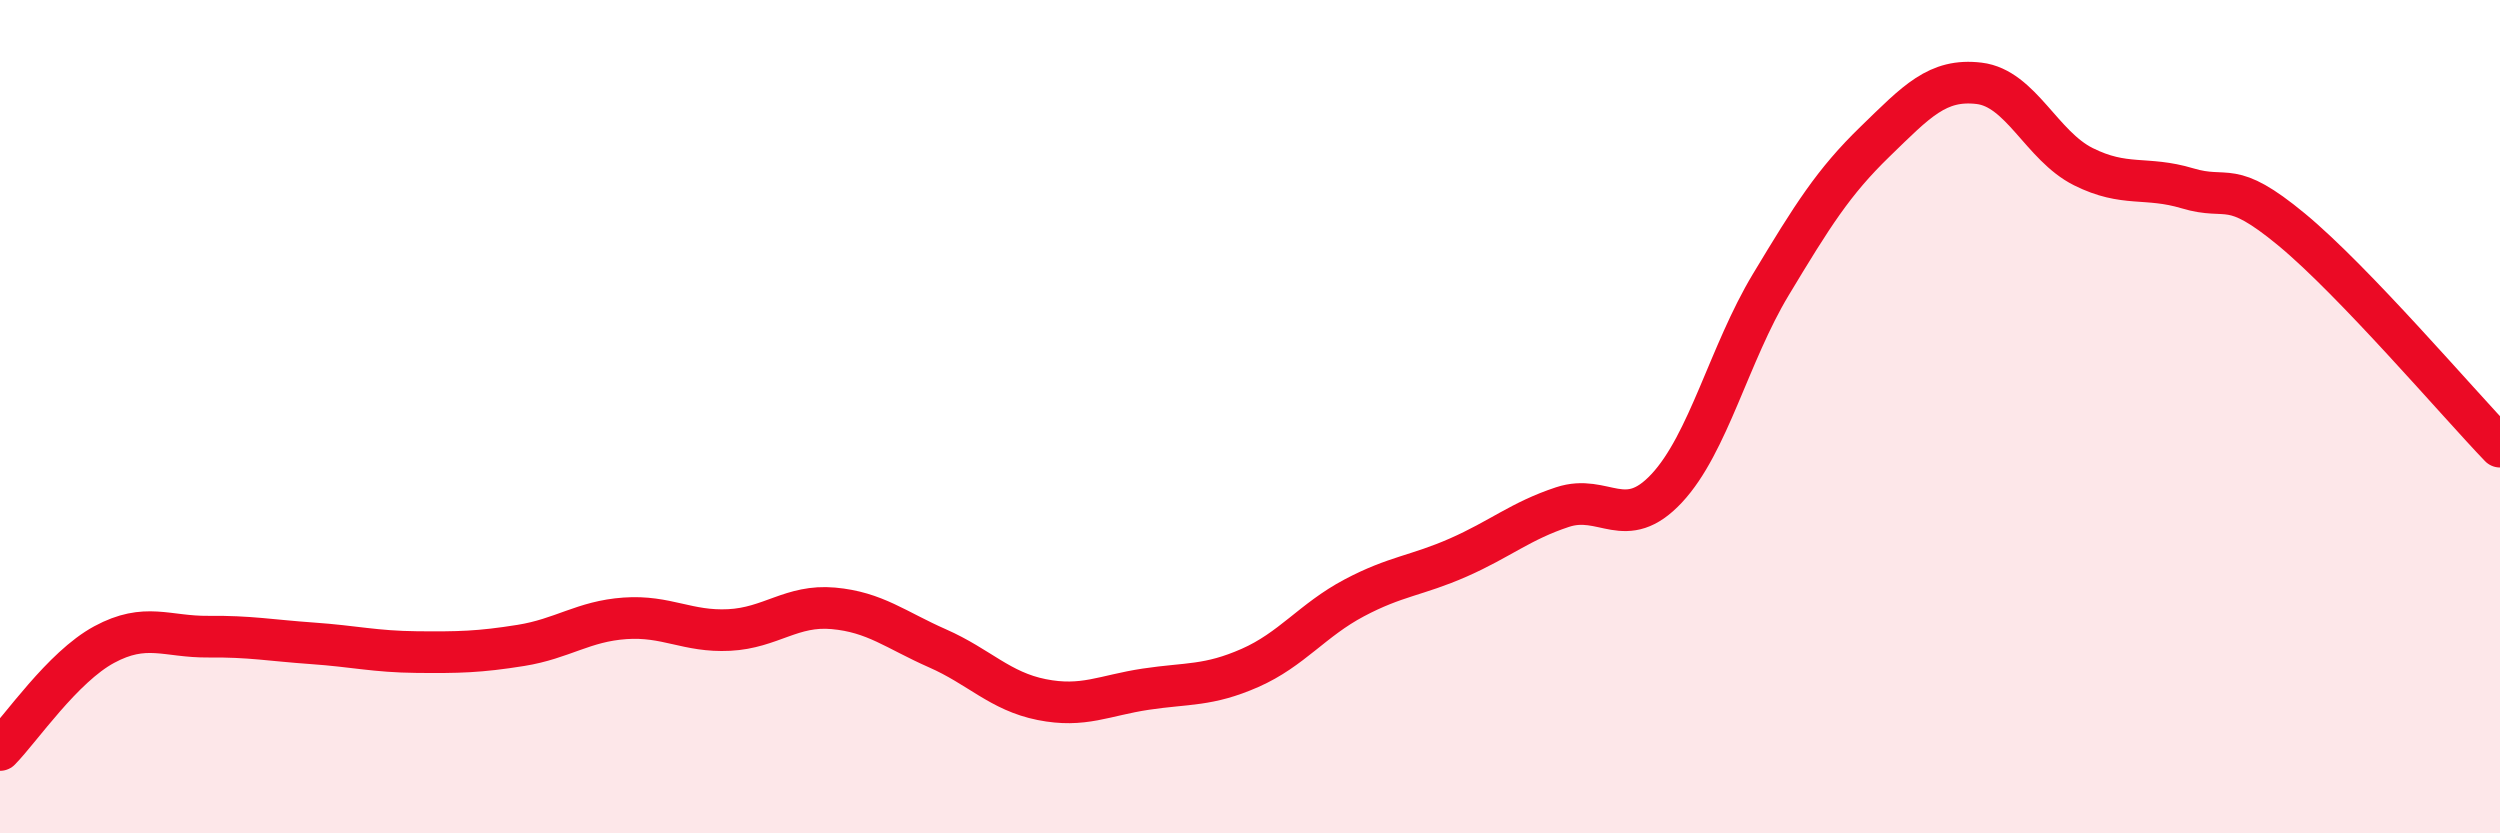
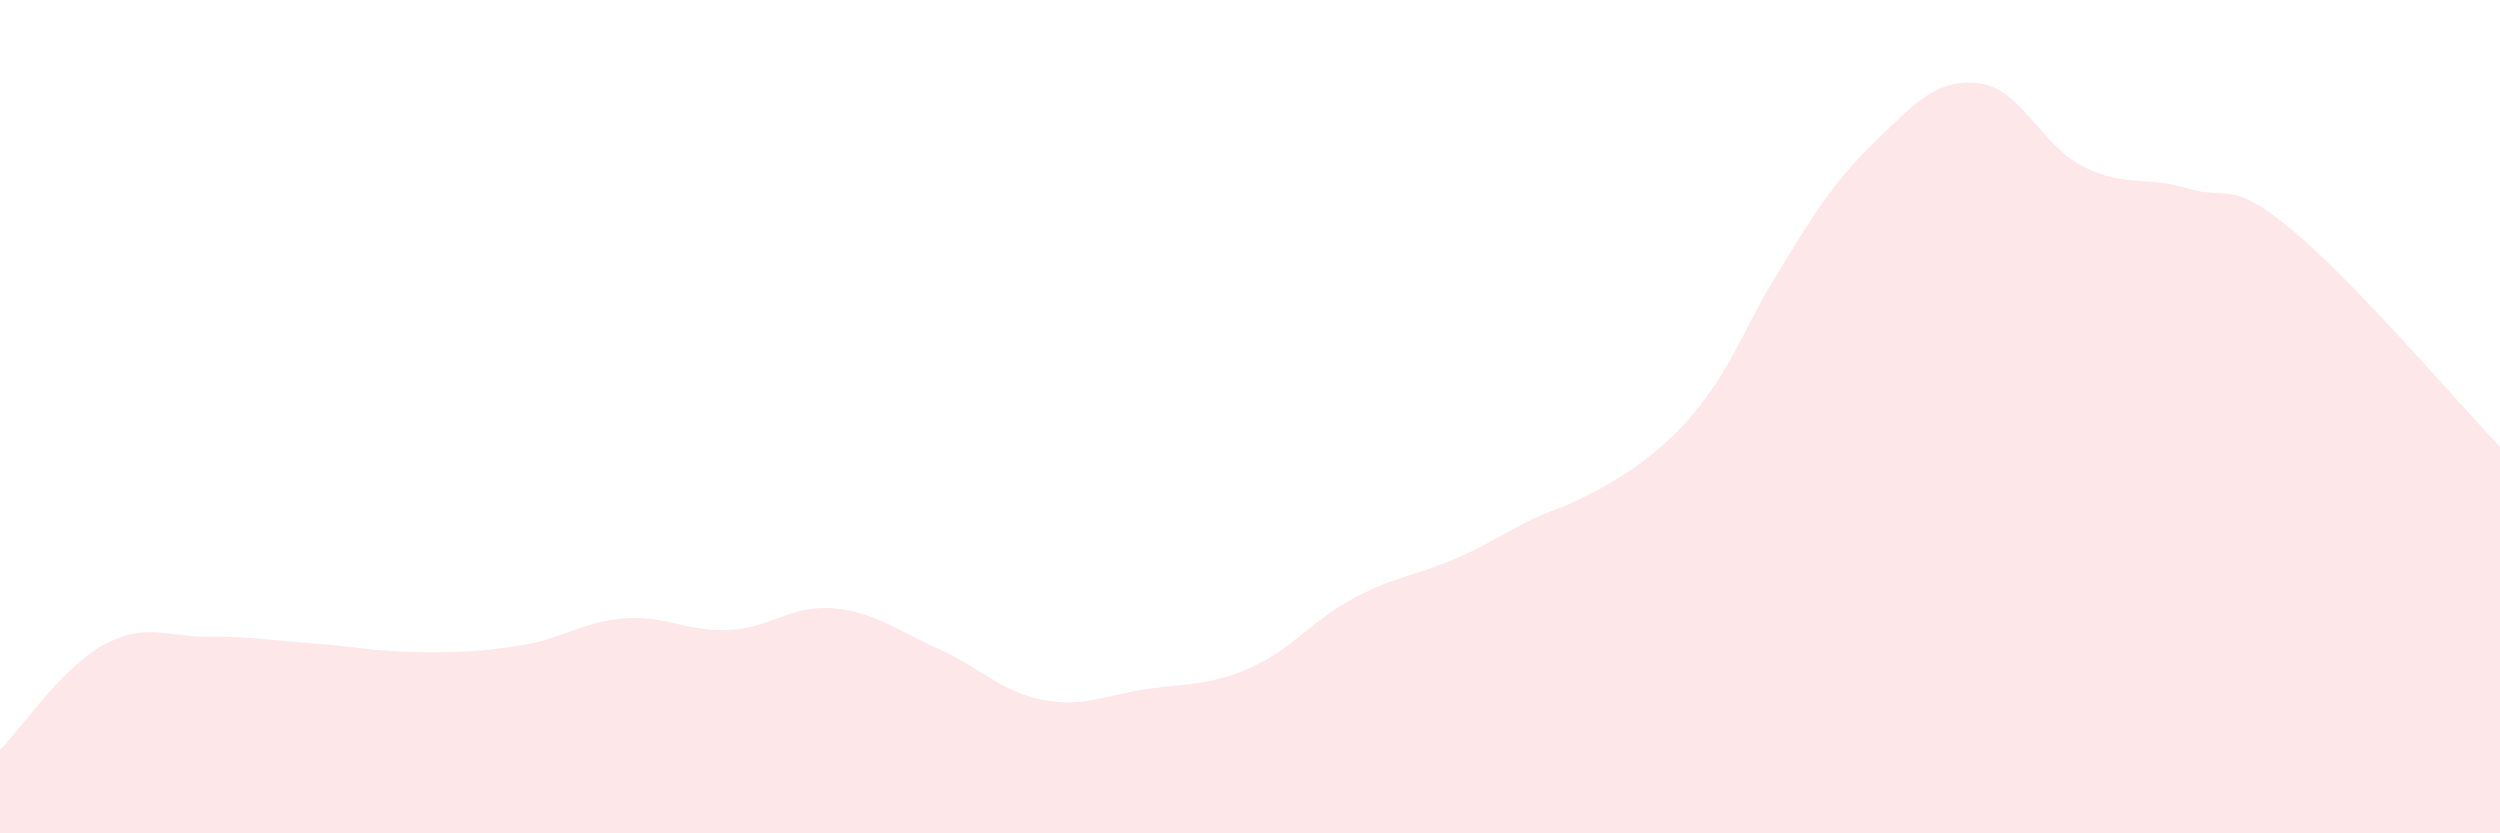
<svg xmlns="http://www.w3.org/2000/svg" width="60" height="20" viewBox="0 0 60 20">
-   <path d="M 0,18 C 0.5,17.49 1.5,16.01 2.5,15.47 C 3.5,14.93 4,15.29 5,15.28 C 6,15.27 6.5,15.37 7.5,15.44 C 8.5,15.51 9,15.64 10,15.65 C 11,15.66 11.5,15.65 12.5,15.49 C 13.5,15.33 14,14.91 15,14.84 C 16,14.77 16.5,15.17 17.5,15.12 C 18.5,15.07 19,14.51 20,14.6 C 21,14.69 21.5,15.12 22.5,15.56 C 23.5,16 24,16.59 25,16.79 C 26,16.99 26.5,16.69 27.5,16.54 C 28.5,16.39 29,16.47 30,16.03 C 31,15.59 31.5,14.88 32.5,14.35 C 33.5,13.82 34,13.82 35,13.38 C 36,12.94 36.5,12.5 37.5,12.17 C 38.5,11.84 39,12.79 40,11.72 C 41,10.65 41.5,8.49 42.5,6.83 C 43.5,5.17 44,4.37 45,3.4 C 46,2.43 46.5,1.88 47.5,2 C 48.5,2.12 49,3.5 50,4 C 51,4.5 51.5,4.22 52.5,4.52 C 53.5,4.82 53.5,4.27 55,5.51 C 56.5,6.75 59,9.68 60,10.72L60 20L0 20Z" fill="#EB0A25" opacity="0.1" stroke-linecap="round" stroke-linejoin="round" />
-   <path d="M 0,18 C 0.5,17.49 1.5,16.01 2.5,15.47 C 3.5,14.93 4,15.29 5,15.28 C 6,15.27 6.5,15.37 7.5,15.44 C 8.5,15.51 9,15.64 10,15.65 C 11,15.66 11.5,15.65 12.5,15.49 C 13.5,15.33 14,14.91 15,14.84 C 16,14.77 16.5,15.17 17.5,15.12 C 18.5,15.07 19,14.51 20,14.6 C 21,14.69 21.5,15.12 22.5,15.56 C 23.5,16 24,16.59 25,16.79 C 26,16.99 26.5,16.69 27.5,16.54 C 28.5,16.39 29,16.47 30,16.03 C 31,15.59 31.5,14.88 32.5,14.35 C 33.5,13.82 34,13.82 35,13.38 C 36,12.94 36.5,12.5 37.5,12.17 C 38.5,11.84 39,12.79 40,11.72 C 41,10.65 41.5,8.49 42.5,6.83 C 43.5,5.17 44,4.37 45,3.4 C 46,2.43 46.5,1.88 47.5,2 C 48.5,2.12 49,3.5 50,4 C 51,4.5 51.5,4.22 52.5,4.52 C 53.5,4.82 53.5,4.27 55,5.51 C 56.5,6.75 59,9.68 60,10.72" stroke="#EB0A25" stroke-width="1" fill="none" stroke-linecap="round" stroke-linejoin="round" />
+   <path d="M 0,18 C 0.5,17.49 1.5,16.01 2.5,15.47 C 3.5,14.93 4,15.29 5,15.28 C 6,15.27 6.5,15.37 7.5,15.44 C 8.5,15.51 9,15.64 10,15.65 C 11,15.66 11.5,15.65 12.5,15.49 C 13.5,15.33 14,14.91 15,14.84 C 16,14.77 16.5,15.17 17.5,15.12 C 18.5,15.07 19,14.51 20,14.6 C 21,14.69 21.5,15.12 22.5,15.56 C 23.5,16 24,16.59 25,16.79 C 26,16.99 26.5,16.69 27.5,16.54 C 28.5,16.39 29,16.47 30,16.03 C 31,15.59 31.5,14.88 32.5,14.35 C 33.5,13.82 34,13.82 35,13.38 C 36,12.94 36.5,12.5 37.5,12.17 C 41,10.65 41.5,8.49 42.5,6.83 C 43.5,5.17 44,4.37 45,3.4 C 46,2.43 46.5,1.88 47.5,2 C 48.5,2.12 49,3.5 50,4 C 51,4.5 51.5,4.22 52.5,4.52 C 53.5,4.82 53.5,4.27 55,5.51 C 56.5,6.75 59,9.68 60,10.72L60 20L0 20Z" fill="#EB0A25" opacity="0.1" stroke-linecap="round" stroke-linejoin="round" />
</svg>